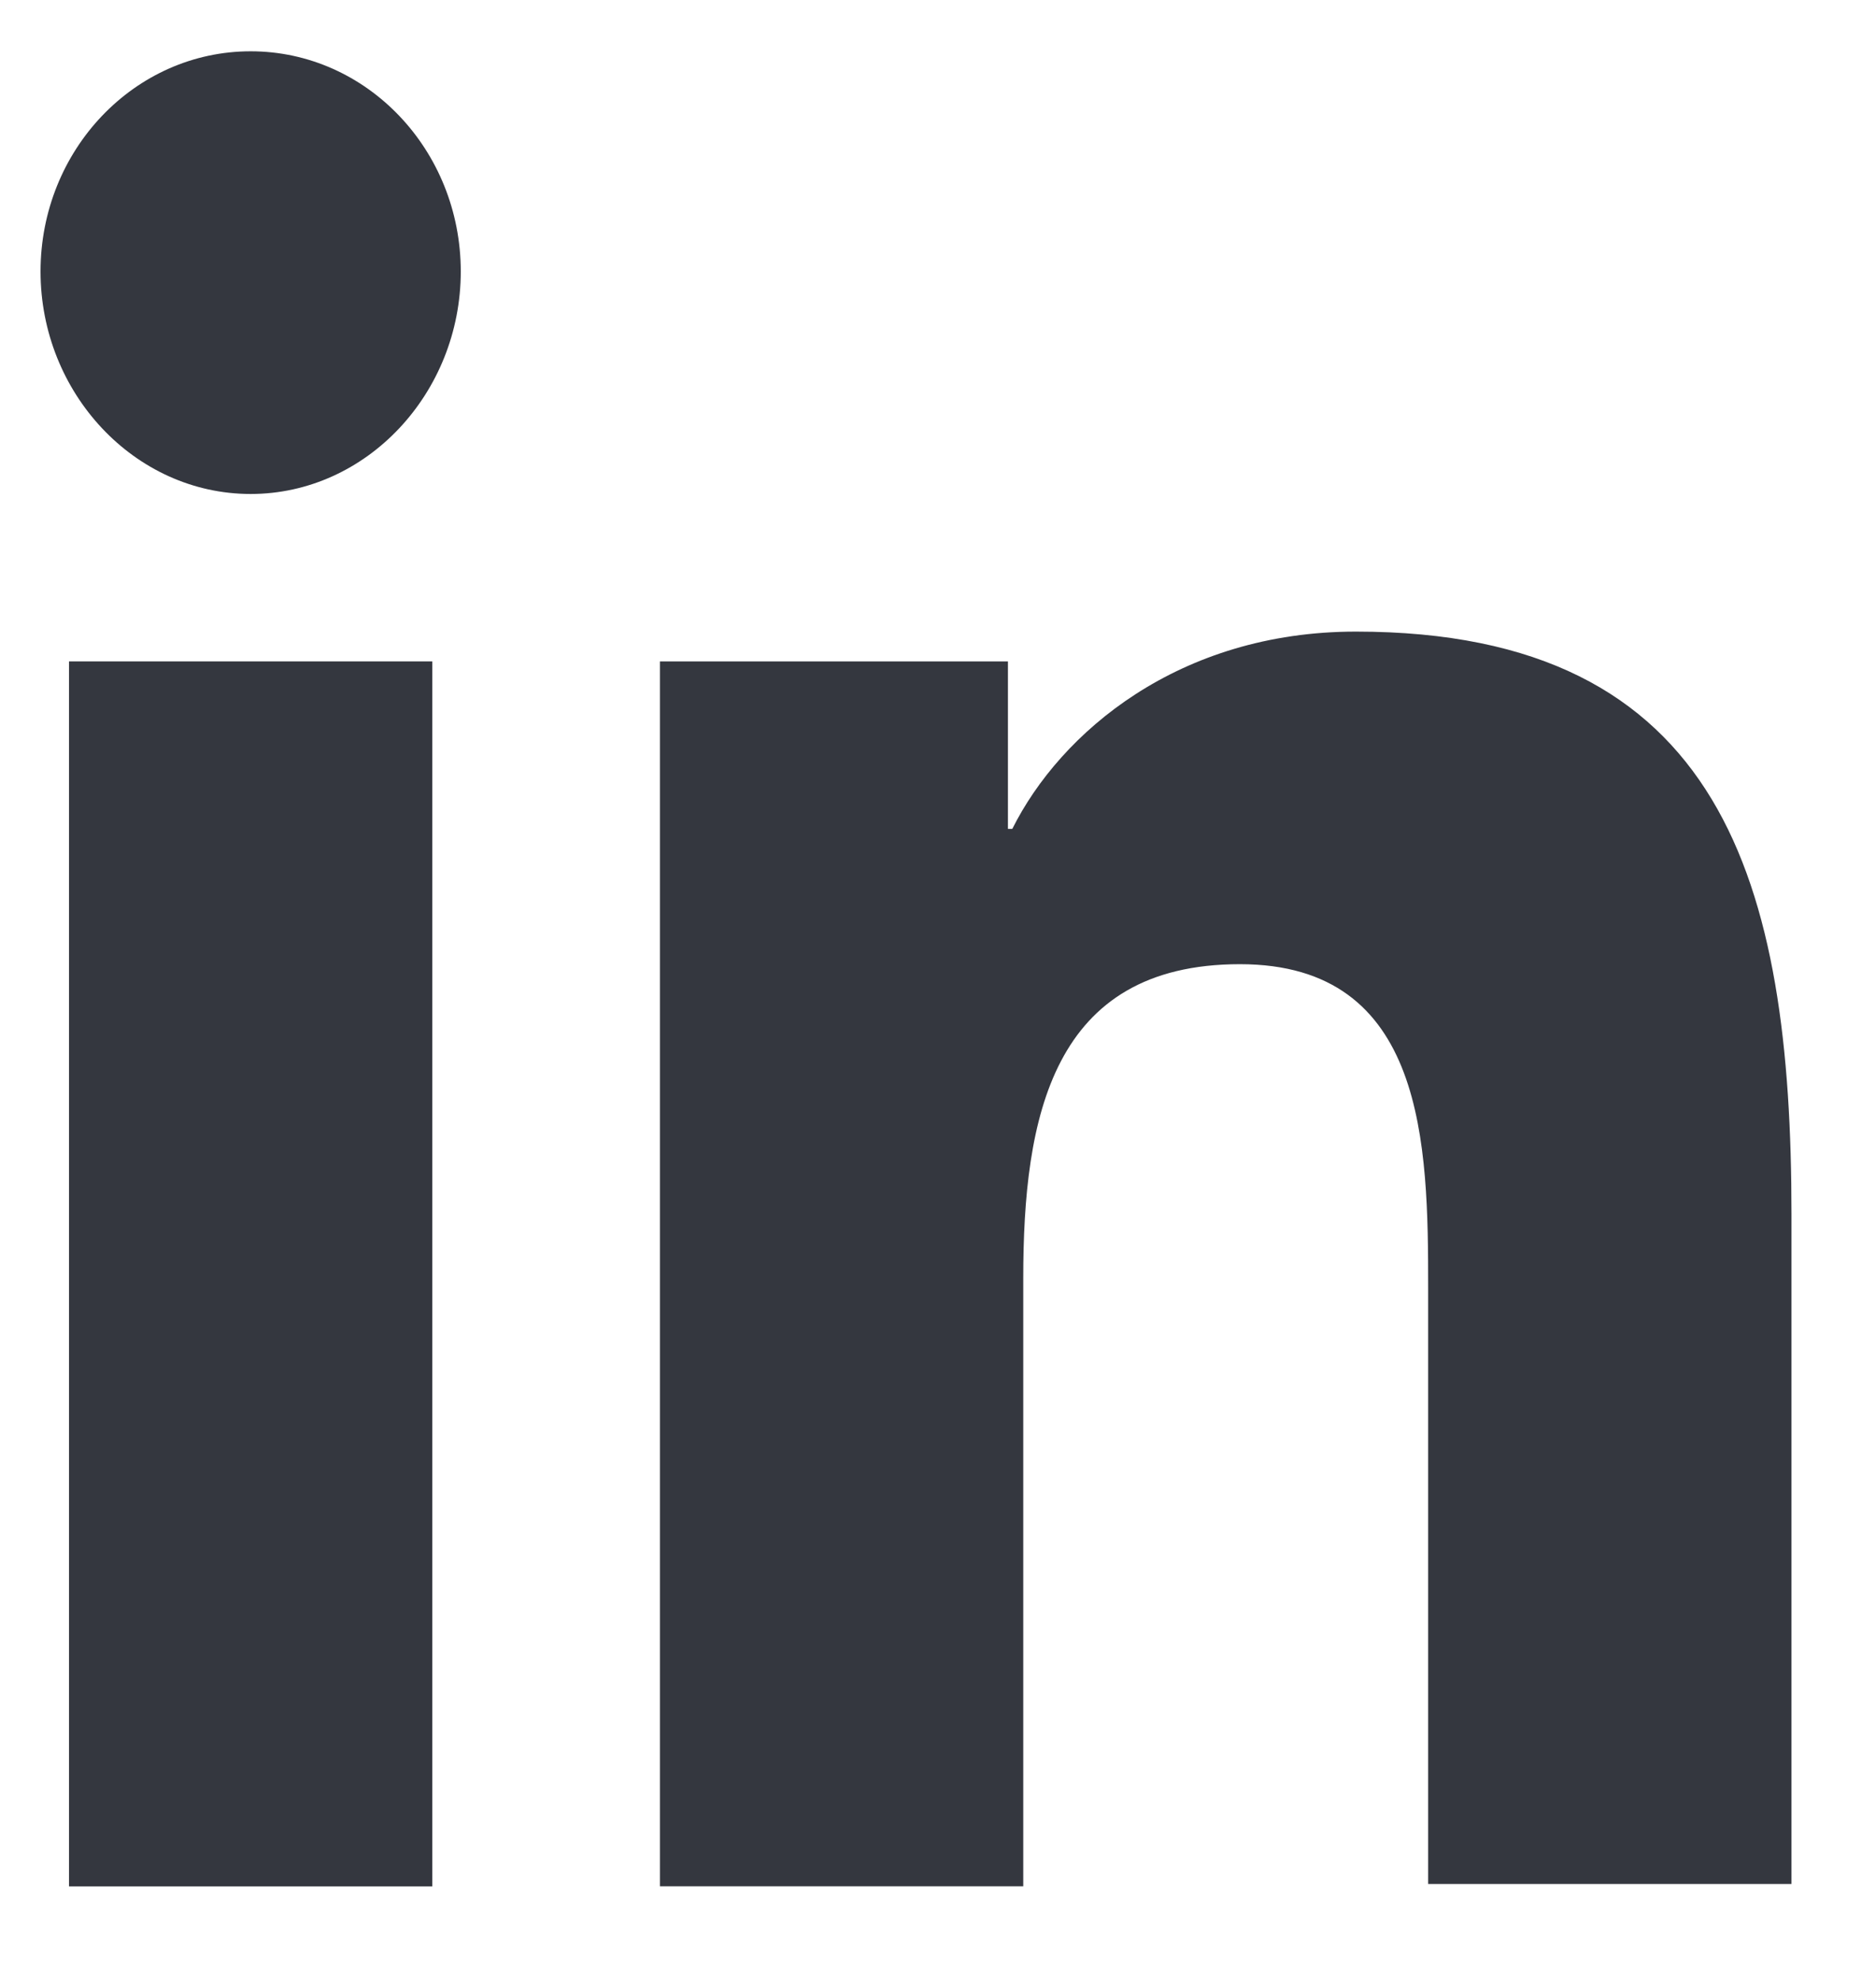
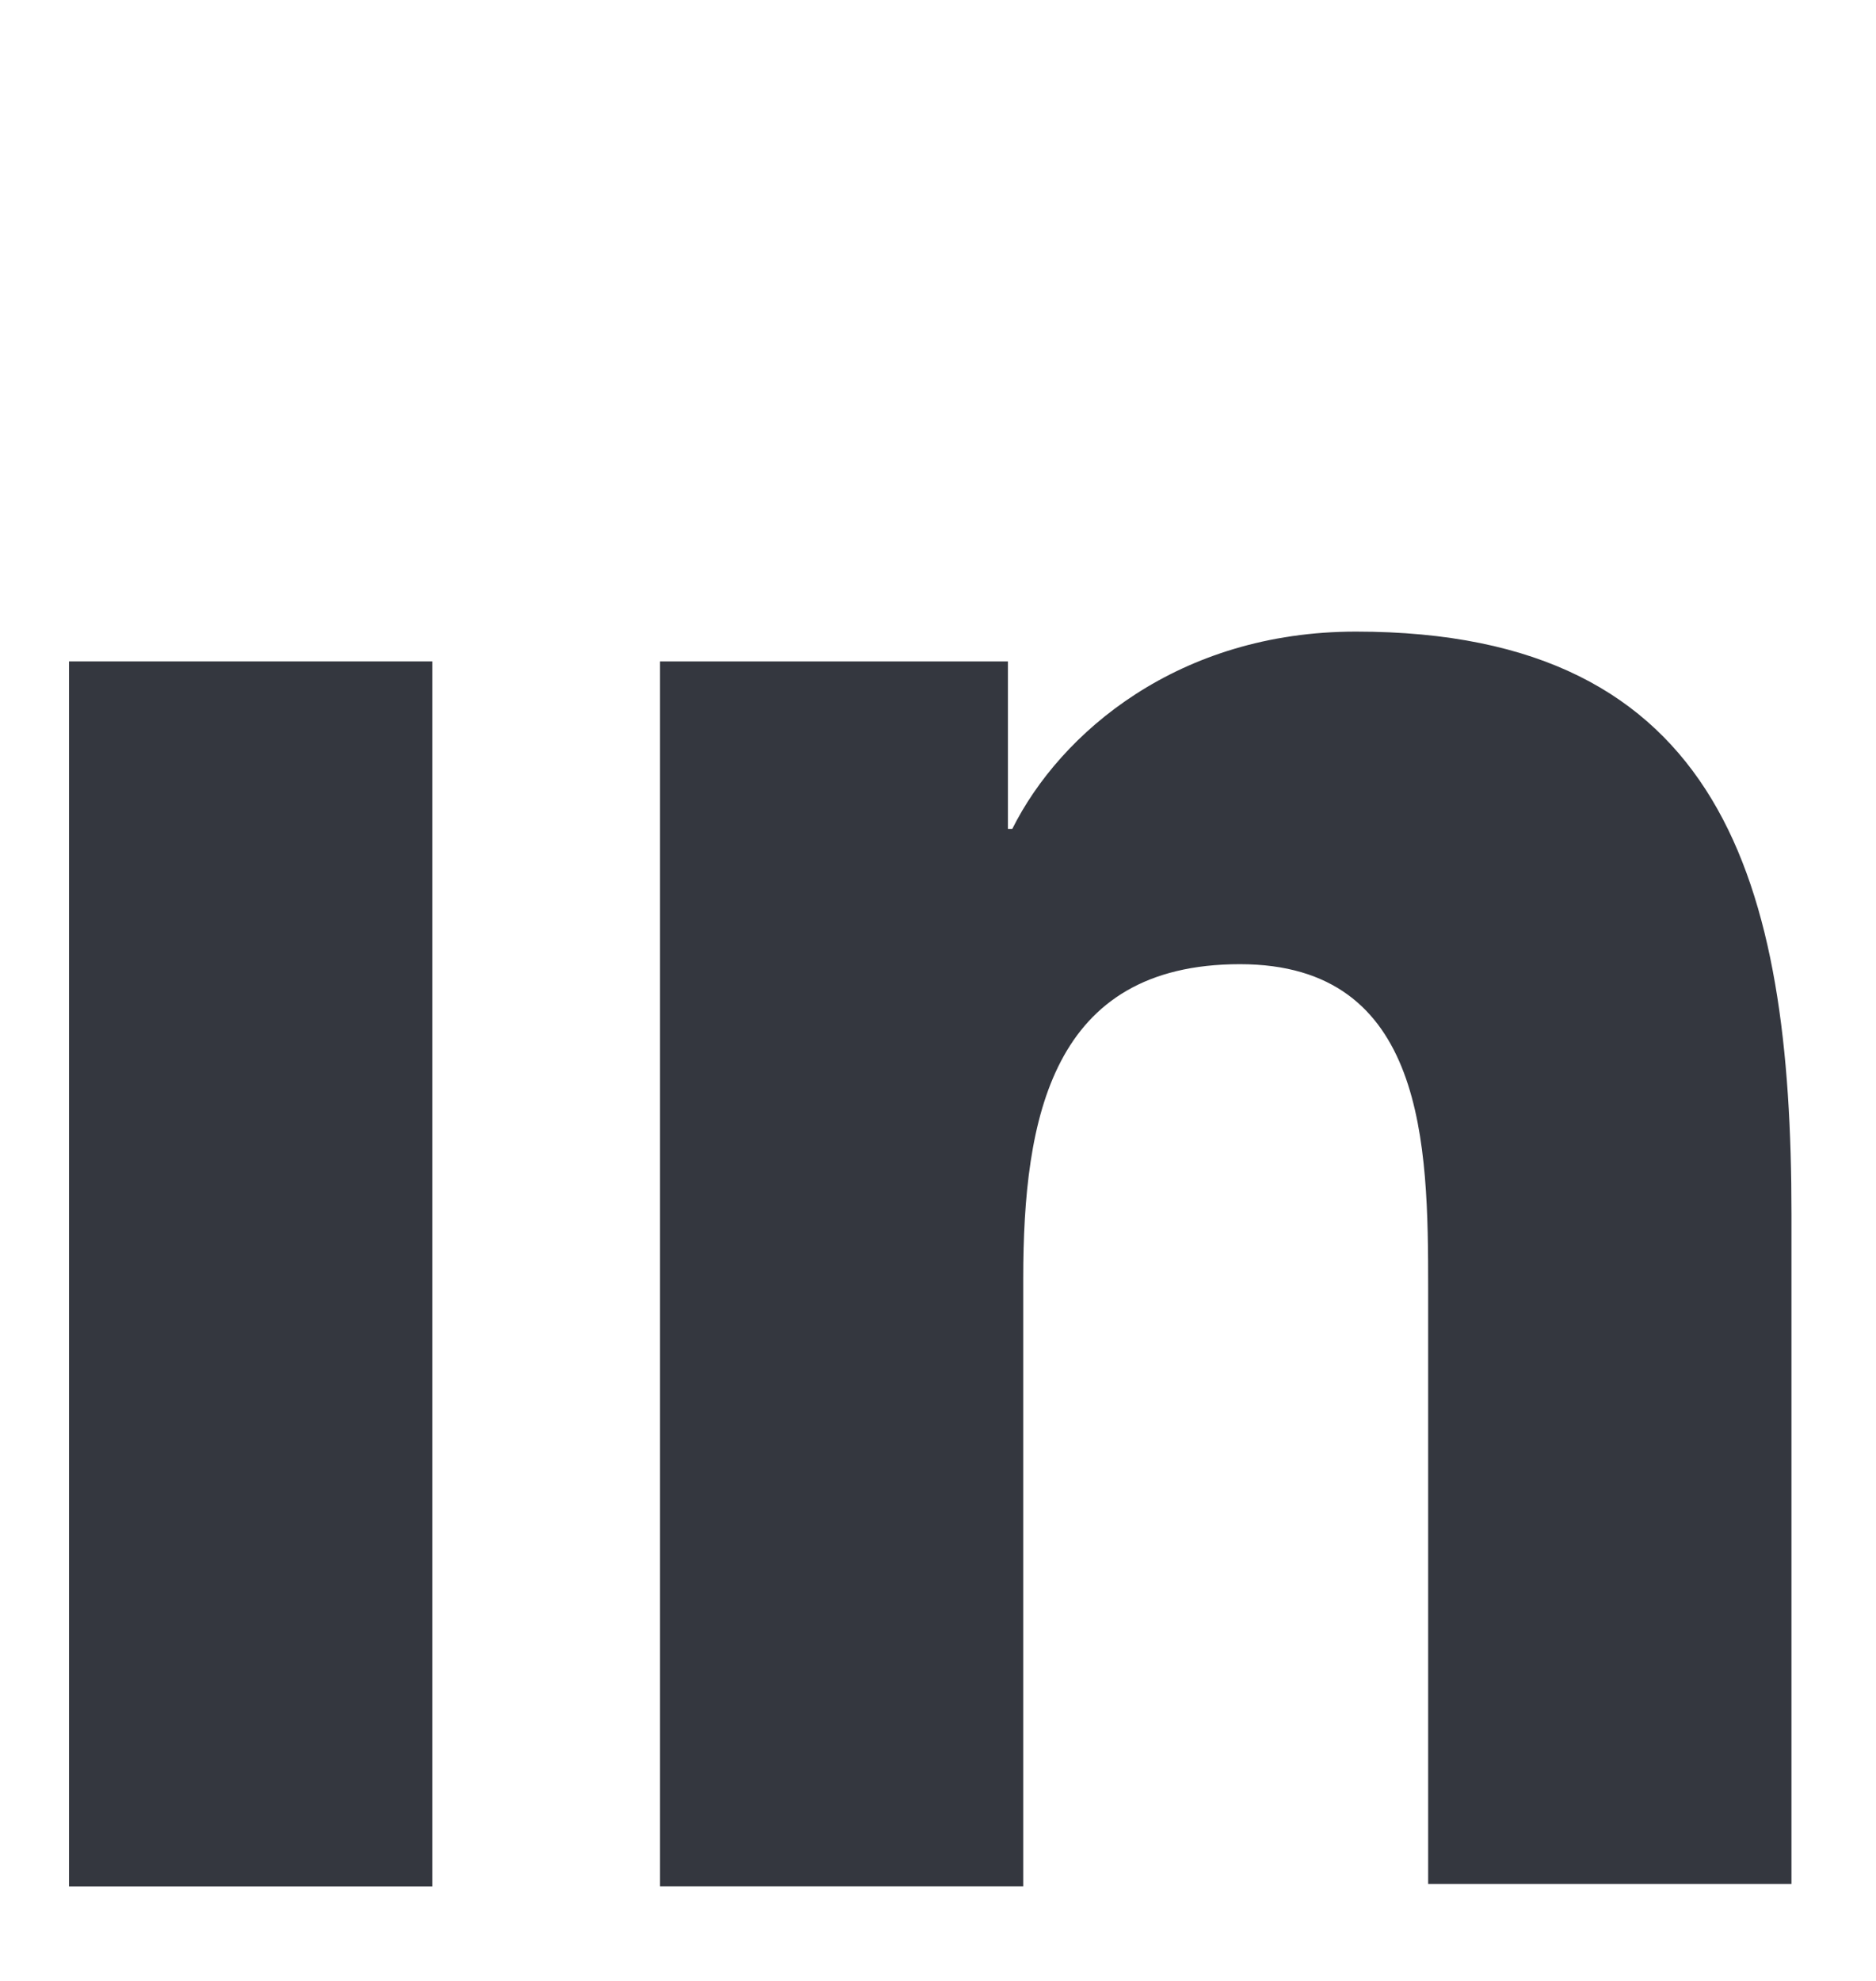
<svg xmlns="http://www.w3.org/2000/svg" width="18" height="19" viewBox="0 0 18 19" fill="none">
-   <path d="M17.189 18.092V11.646C17.189 8.478 16.538 6.058 13.01 6.058C11.309 6.058 10.175 7.026 9.713 7.95H9.671V6.344H6.332V18.092H9.818V12.262C9.818 10.722 10.091 9.248 11.897 9.248C13.682 9.248 13.703 10.986 13.703 12.35V18.07H17.189V18.092Z" fill="#34373F" />
+   <path d="M17.189 18.092V11.646C17.189 8.478 16.538 6.058 13.01 6.058C11.309 6.058 10.175 7.026 9.713 7.95H9.671V6.344H6.332V18.092H9.818V12.262C9.818 10.722 10.091 9.248 11.897 9.248C13.682 9.248 13.703 10.986 13.703 12.35V18.07H17.189V18.092" fill="#34373F" />
  <path d="M0.662 6.344H4.148V18.093H0.662V6.344Z" fill="#34373F" />
-   <path d="M2.405 0.492C1.292 0.492 0.389 1.438 0.389 2.604C0.389 3.77 1.292 4.738 2.405 4.738C3.518 4.738 4.421 3.77 4.421 2.604C4.421 1.438 3.518 0.492 2.405 0.492Z" fill="#34373F" />
</svg>